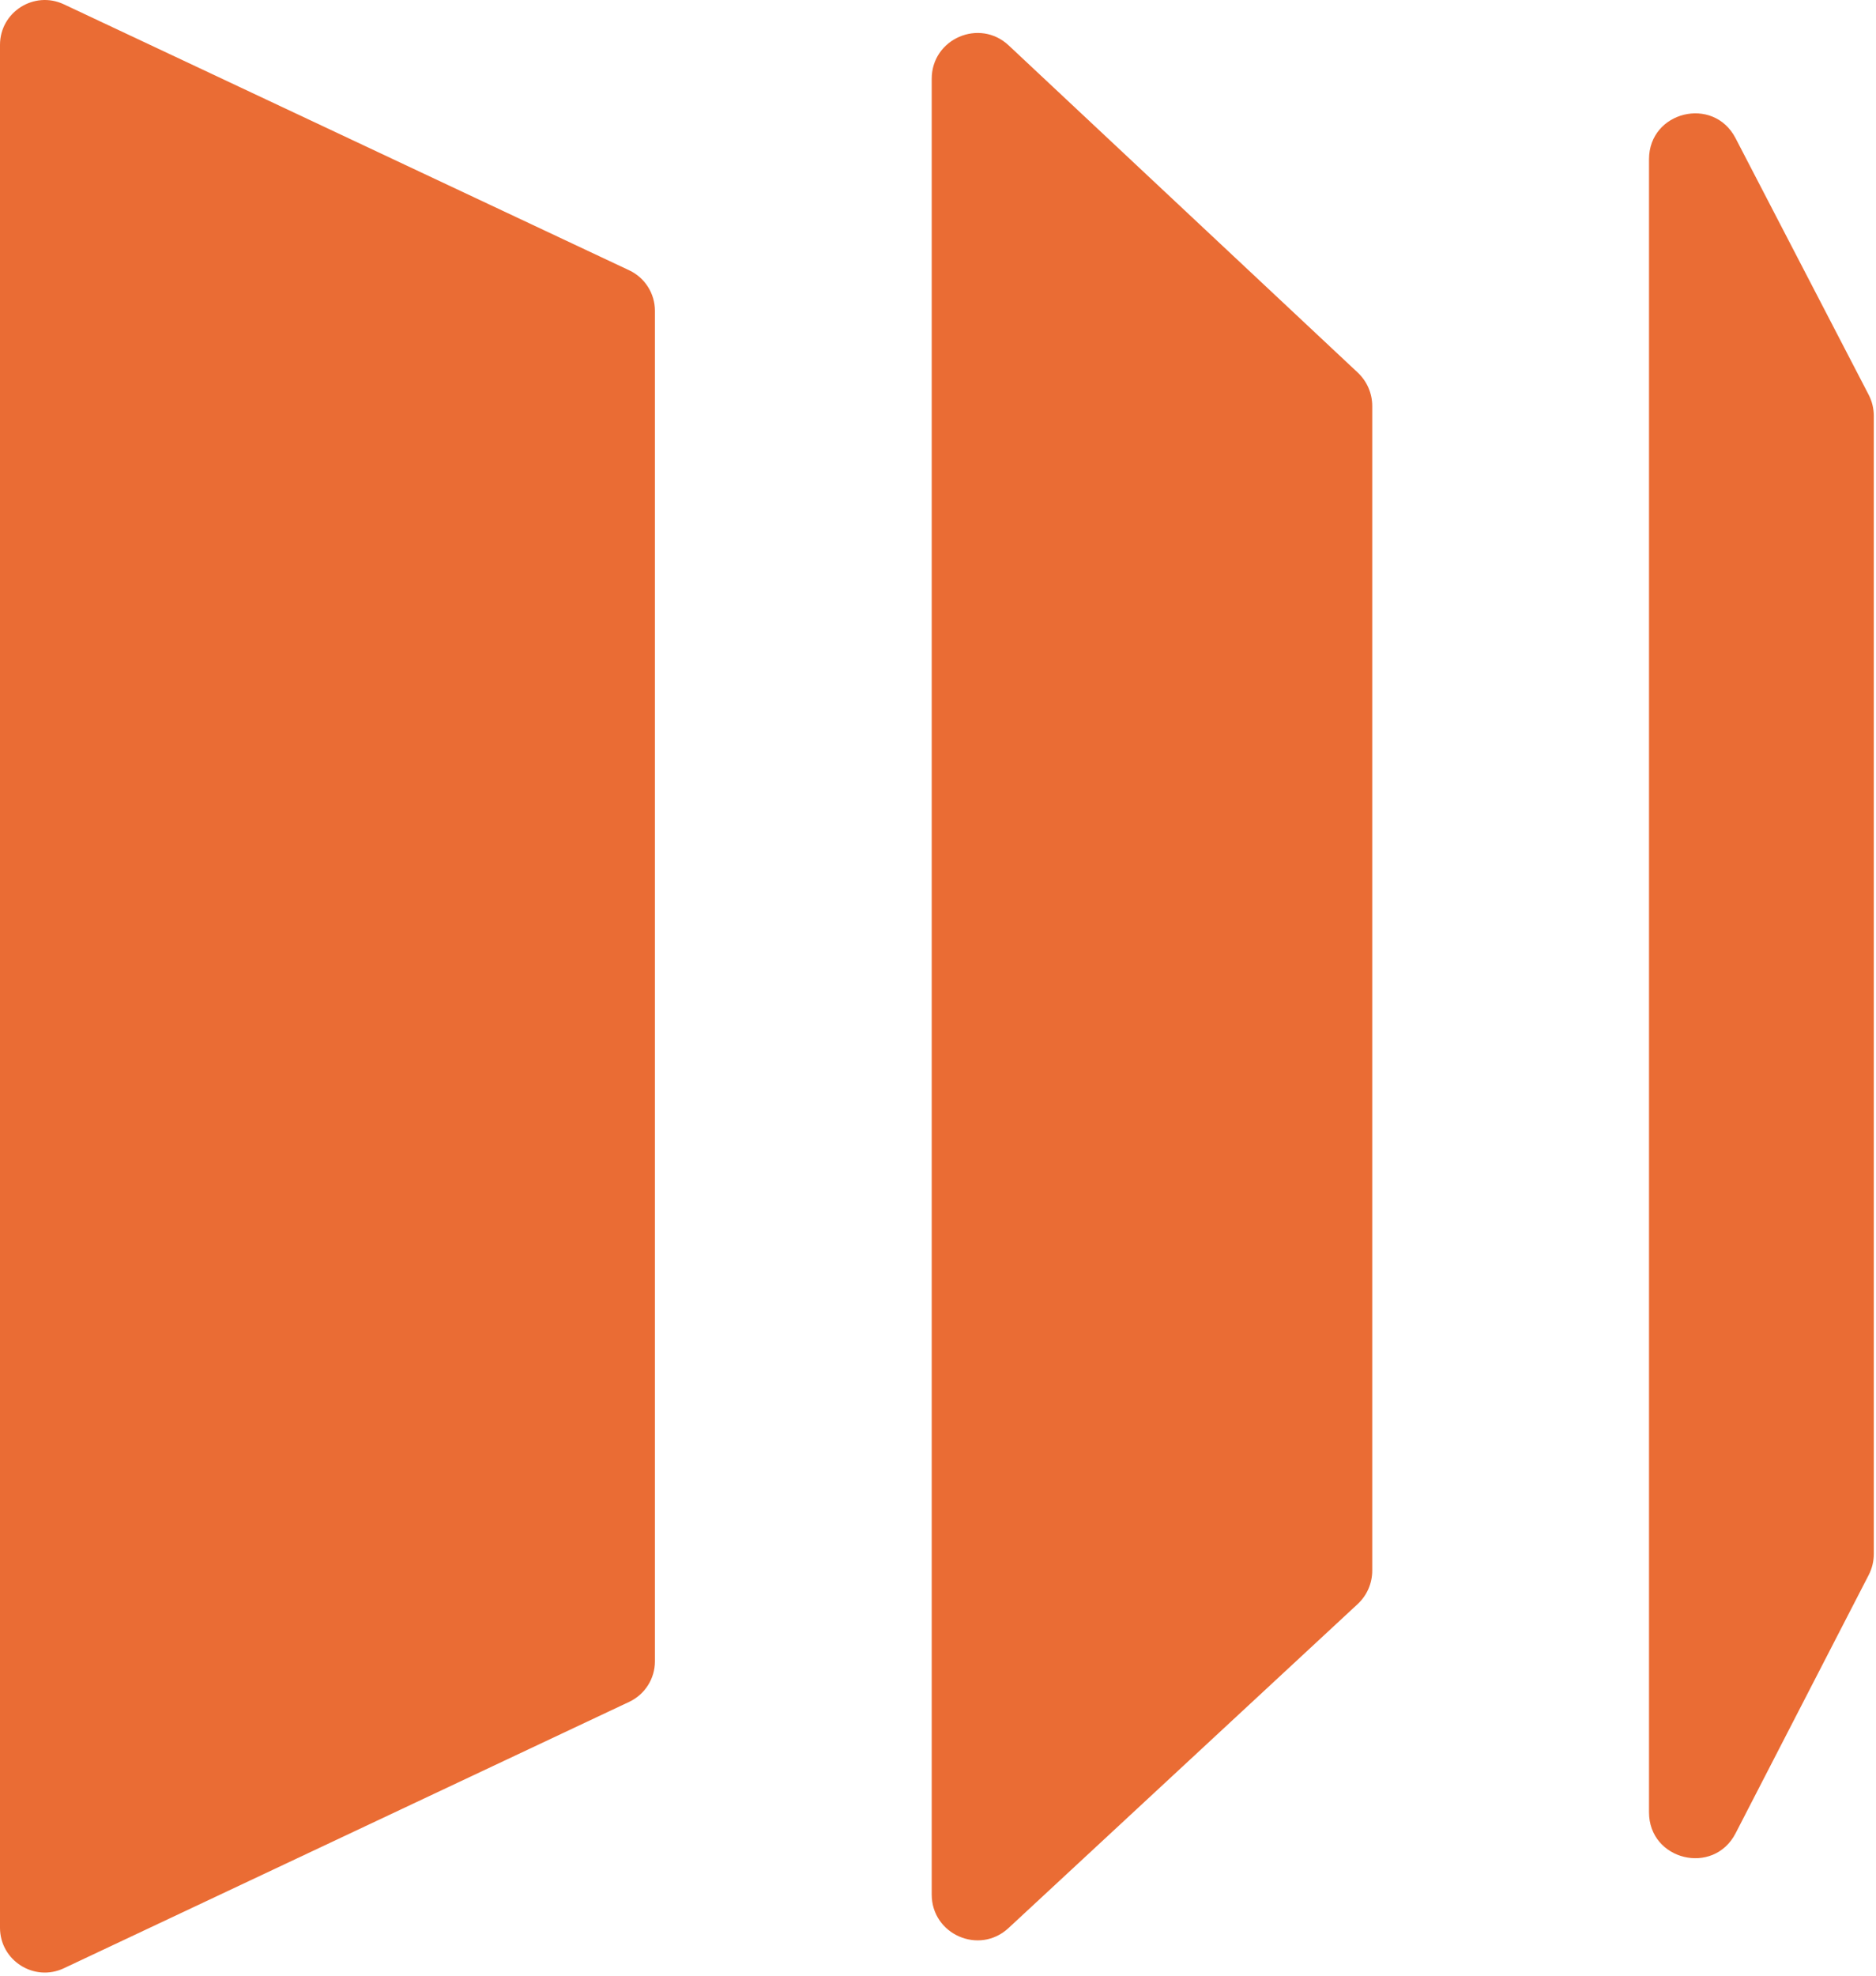
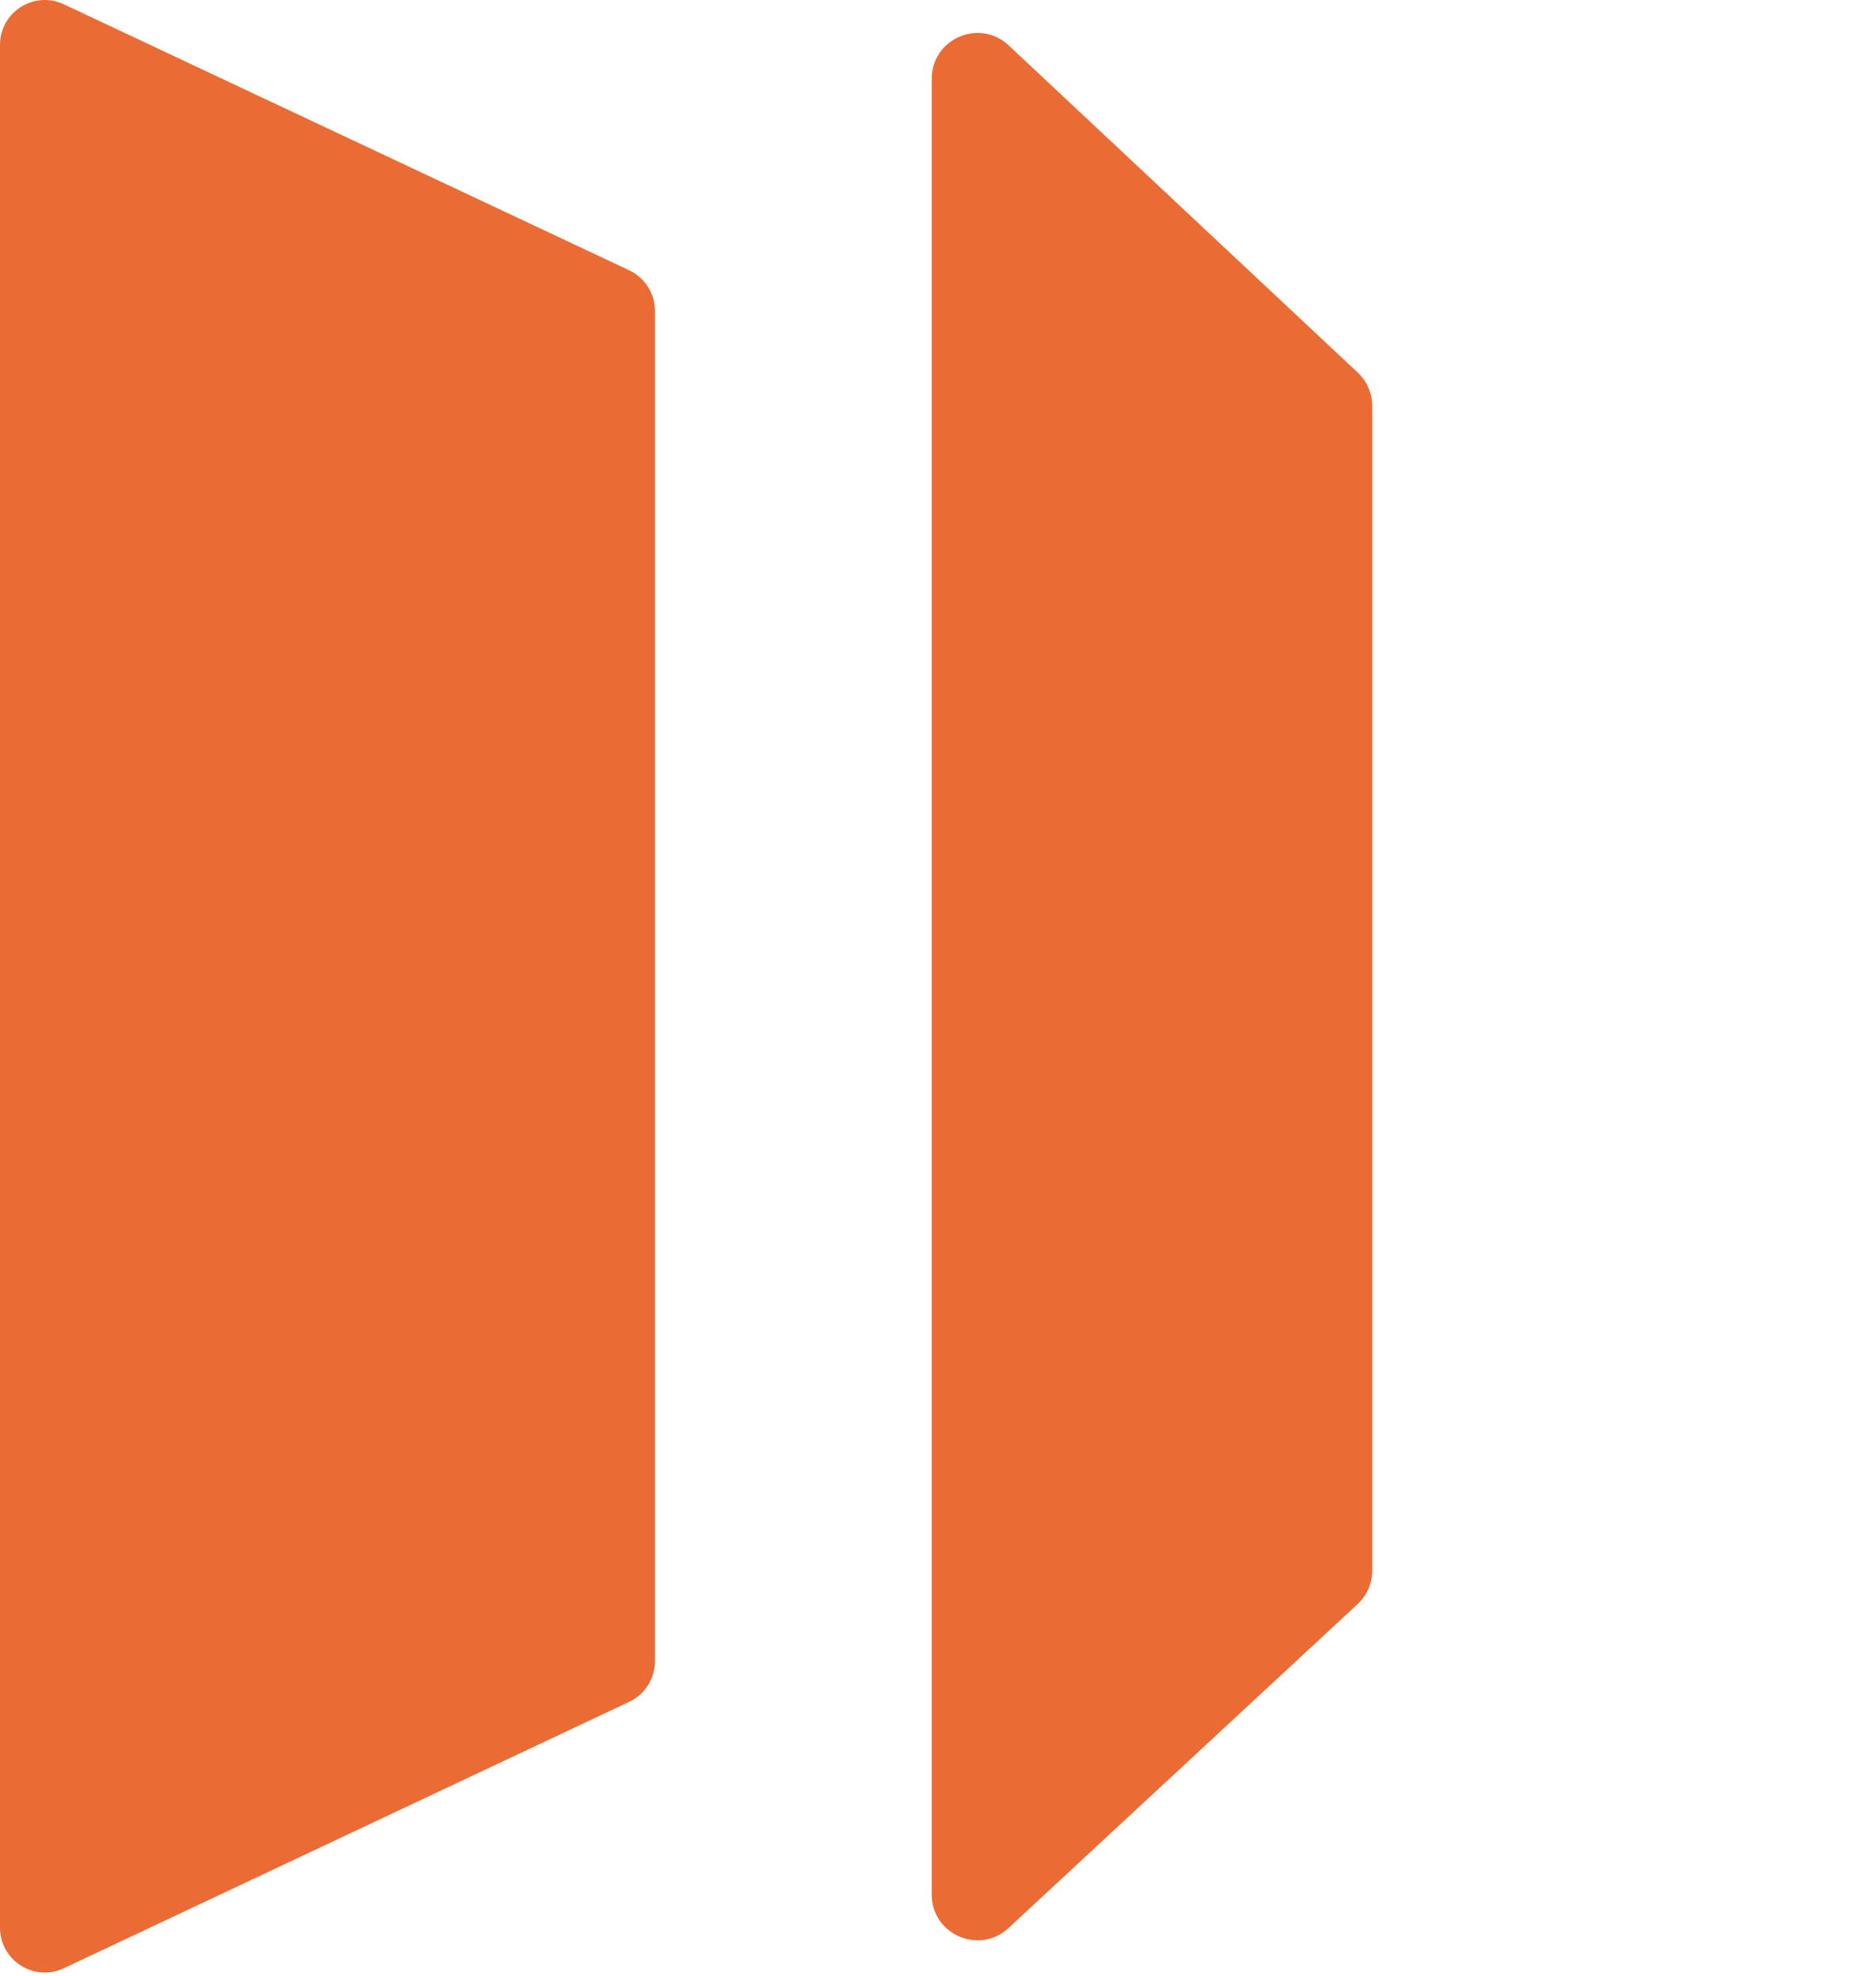
<svg xmlns="http://www.w3.org/2000/svg" width="361" height="380" viewBox="0 0 361 380" fill="none">
  <path d="M126.03 59.791V319.531C126.03 322.871 124.1 325.911 121.08 327.331L12.29 378.571C6.58 381.261 0 377.091 0 370.771V8.631C0 2.311 6.57 -1.859 12.29 0.831L121.08 51.991C124.1 53.411 126.03 56.451 126.03 59.791Z" fill="#EA6C34" />
  <path d="M264.06 78.099V302.089C264.06 304.539 263.04 306.879 261.24 308.539L194.07 370.839C188.44 376.069 179.29 372.069 179.29 364.389V15.159C179.29 7.449 188.49 3.469 194.11 8.739L261.28 71.669C263.05 73.339 264.06 75.659 264.06 78.089V78.099Z" fill="#EA6C34" />
-   <path d="M317.32 348.572V30.632C317.32 21.402 329.71 18.372 333.97 26.572L359.59 75.932C360.24 77.182 360.58 78.582 360.58 79.992V298.882C360.58 300.292 360.24 301.672 359.6 302.922L333.98 352.612C329.74 360.832 317.32 357.822 317.32 348.572Z" fill="#EA6C34" />
</svg>